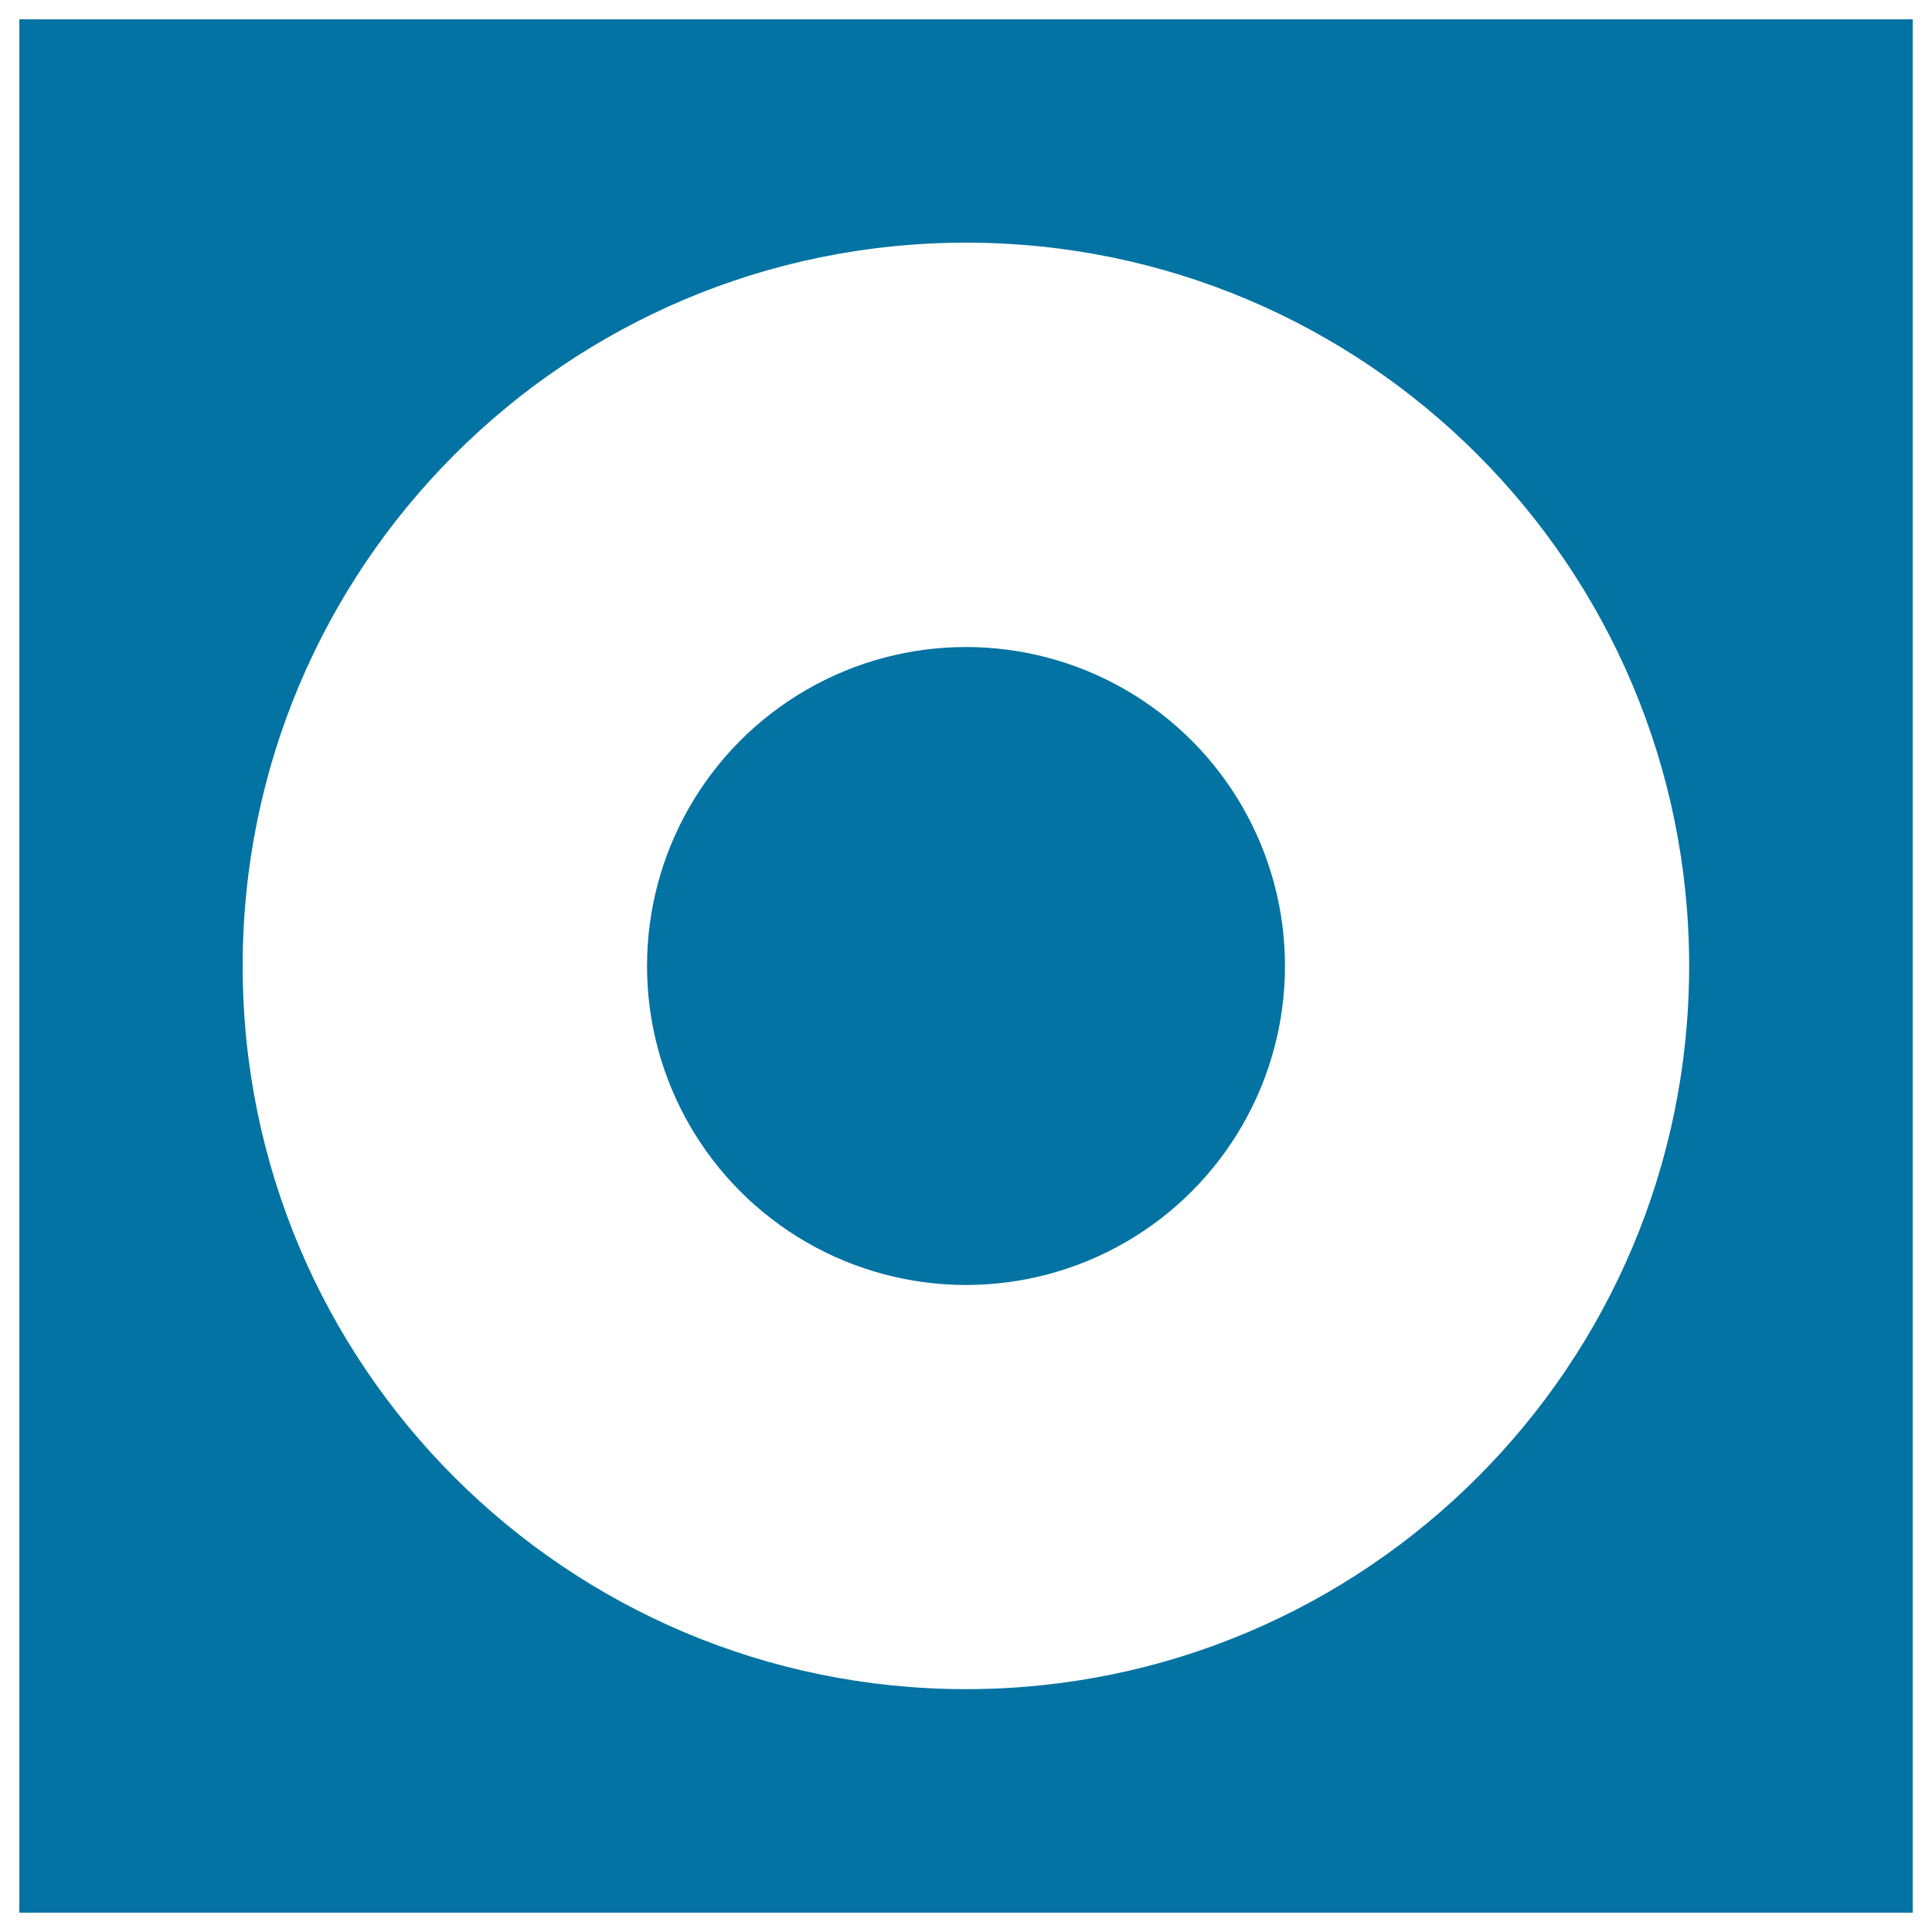
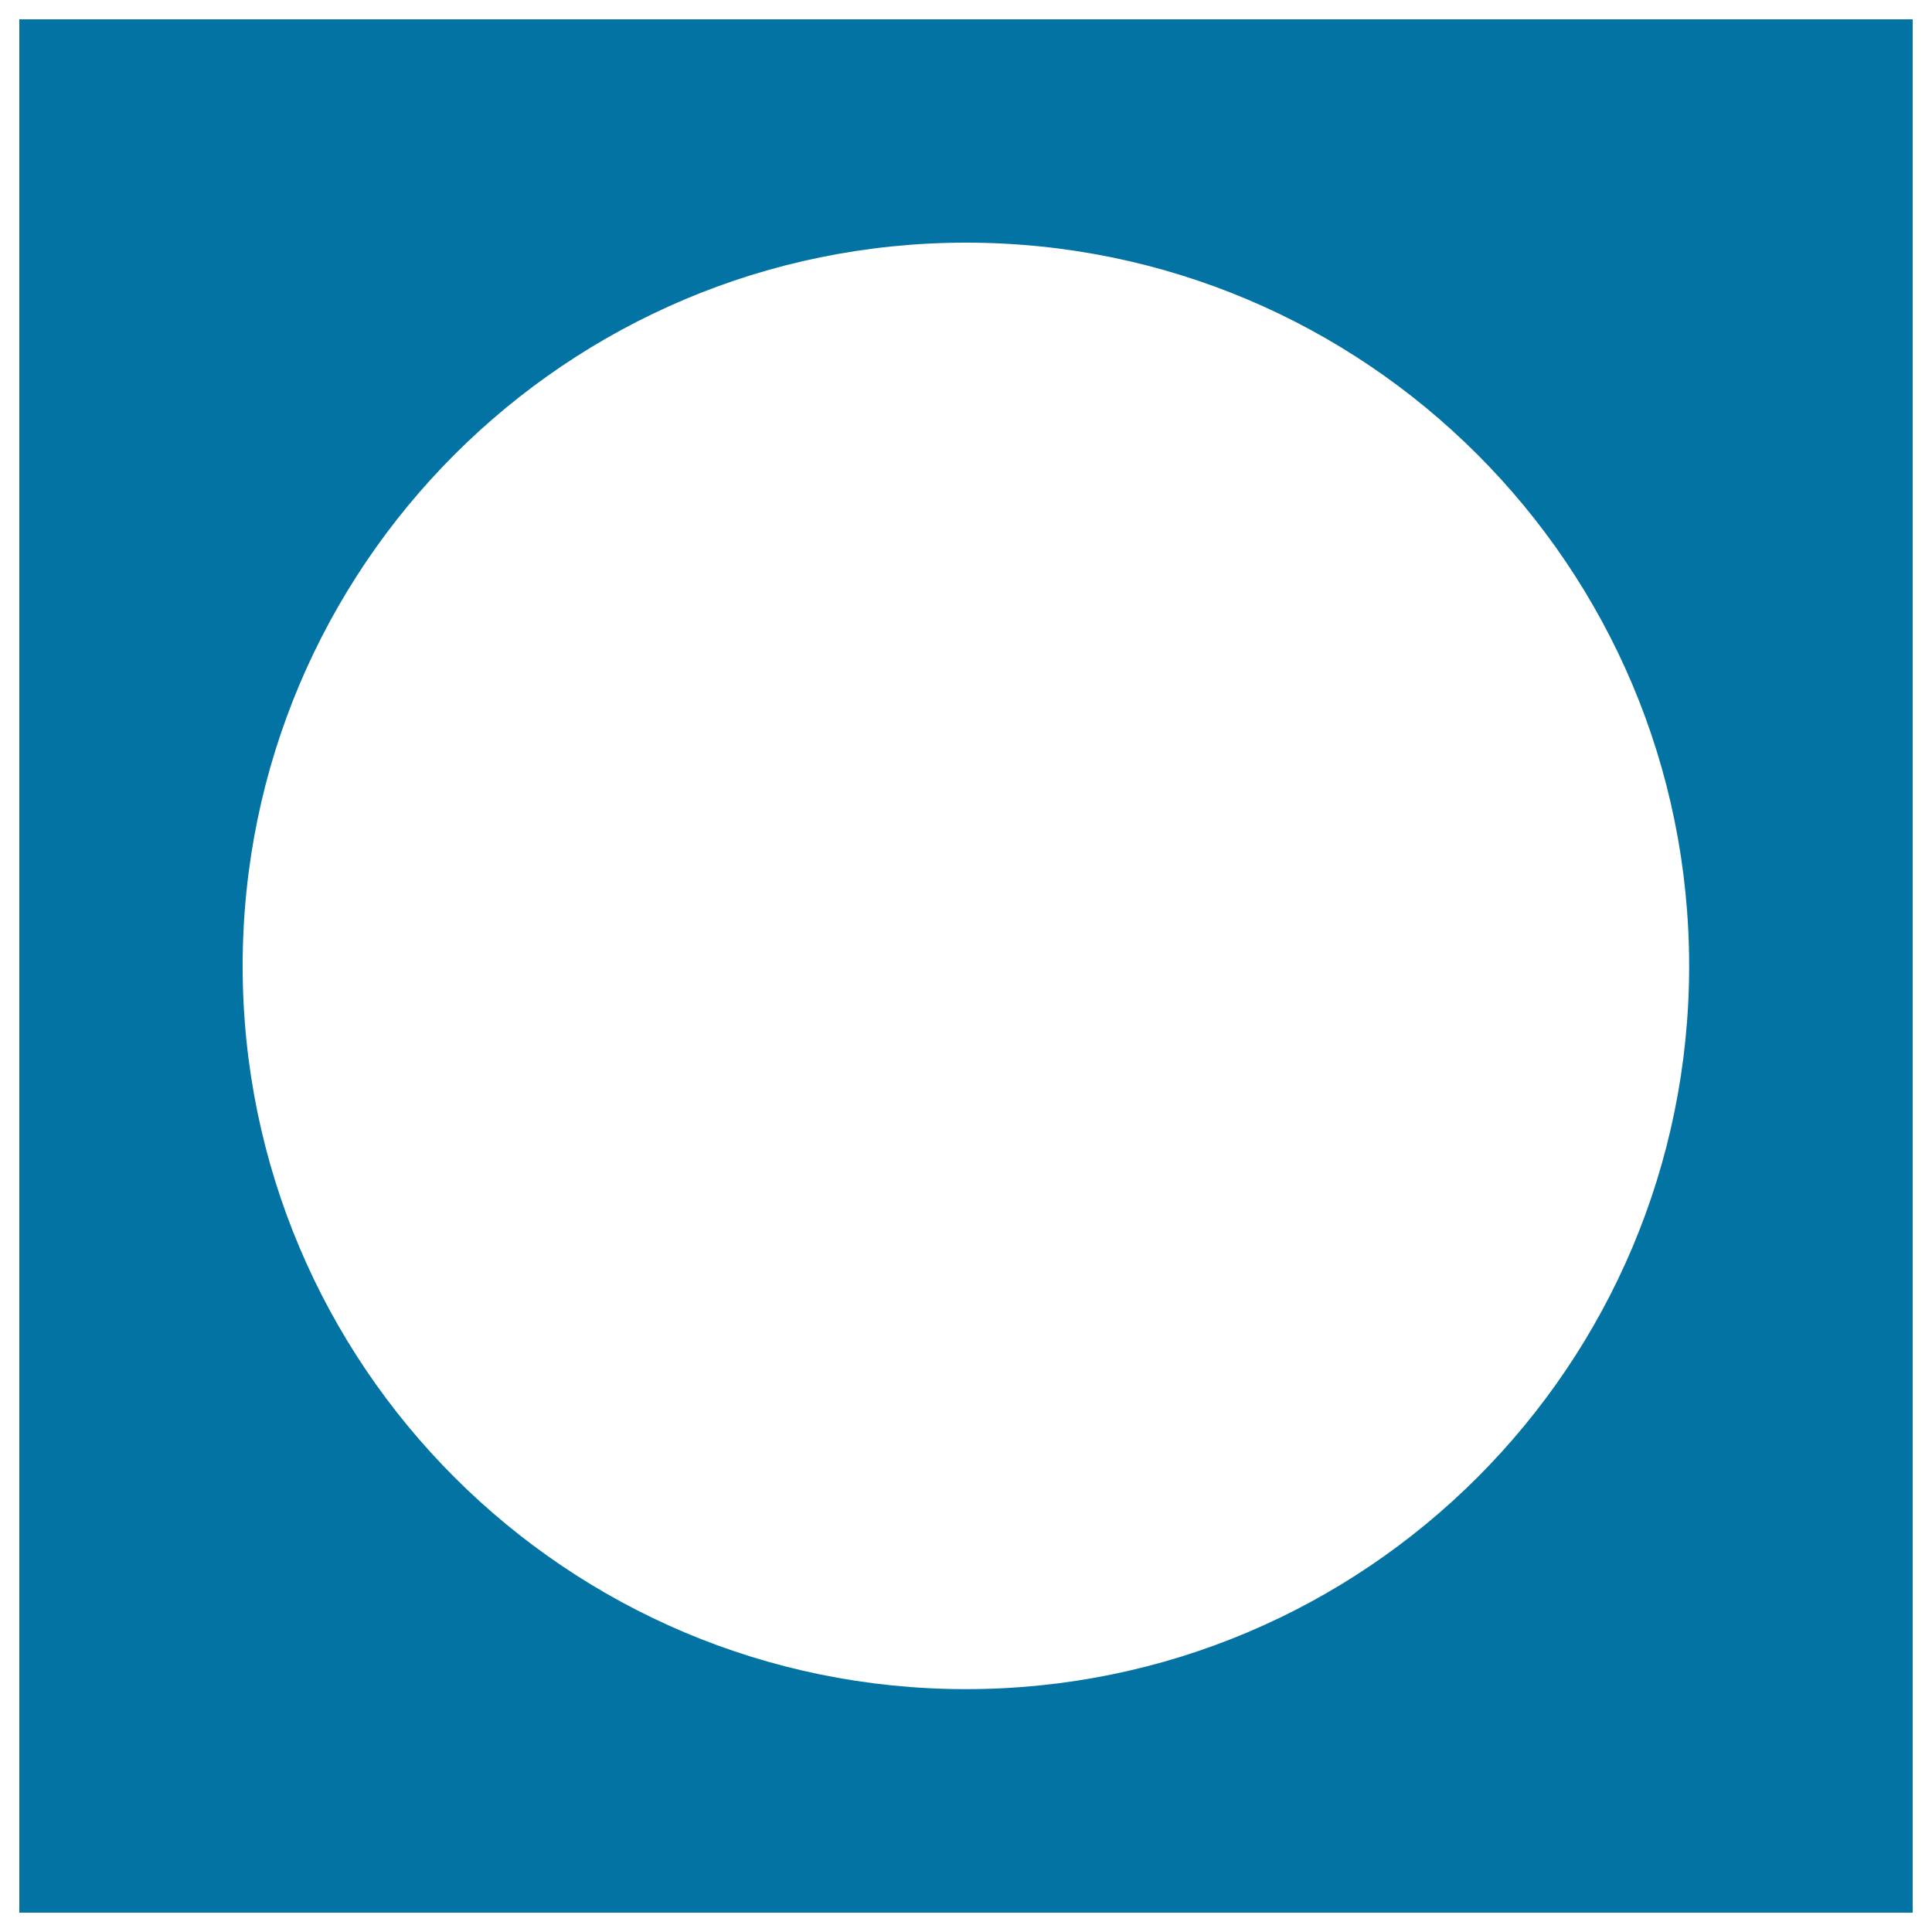
<svg xmlns="http://www.w3.org/2000/svg" viewBox="0 0 1000 1000" style="fill:#0273a2">
  <title>Circle Inside A Square SVG icon</title>
  <g>
    <g>
      <g>
-         <path d="M10,10v980h980V10H10z M500,874.3c-206.8,0-374.4-167.6-374.4-374.3c0-206.7,167.6-374.4,374.4-374.4c206.8,0,374.3,167.6,374.3,374.4C874.3,706.8,706.8,874.3,500,874.3z" />
-         <circle cx="500" cy="500" r="165.1" />
+         <path d="M10,10v980h980V10H10M500,874.3c-206.8,0-374.4-167.6-374.4-374.3c0-206.7,167.6-374.4,374.4-374.4c206.8,0,374.3,167.6,374.3,374.4C874.3,706.8,706.8,874.3,500,874.3z" />
      </g>
    </g>
  </g>
</svg>